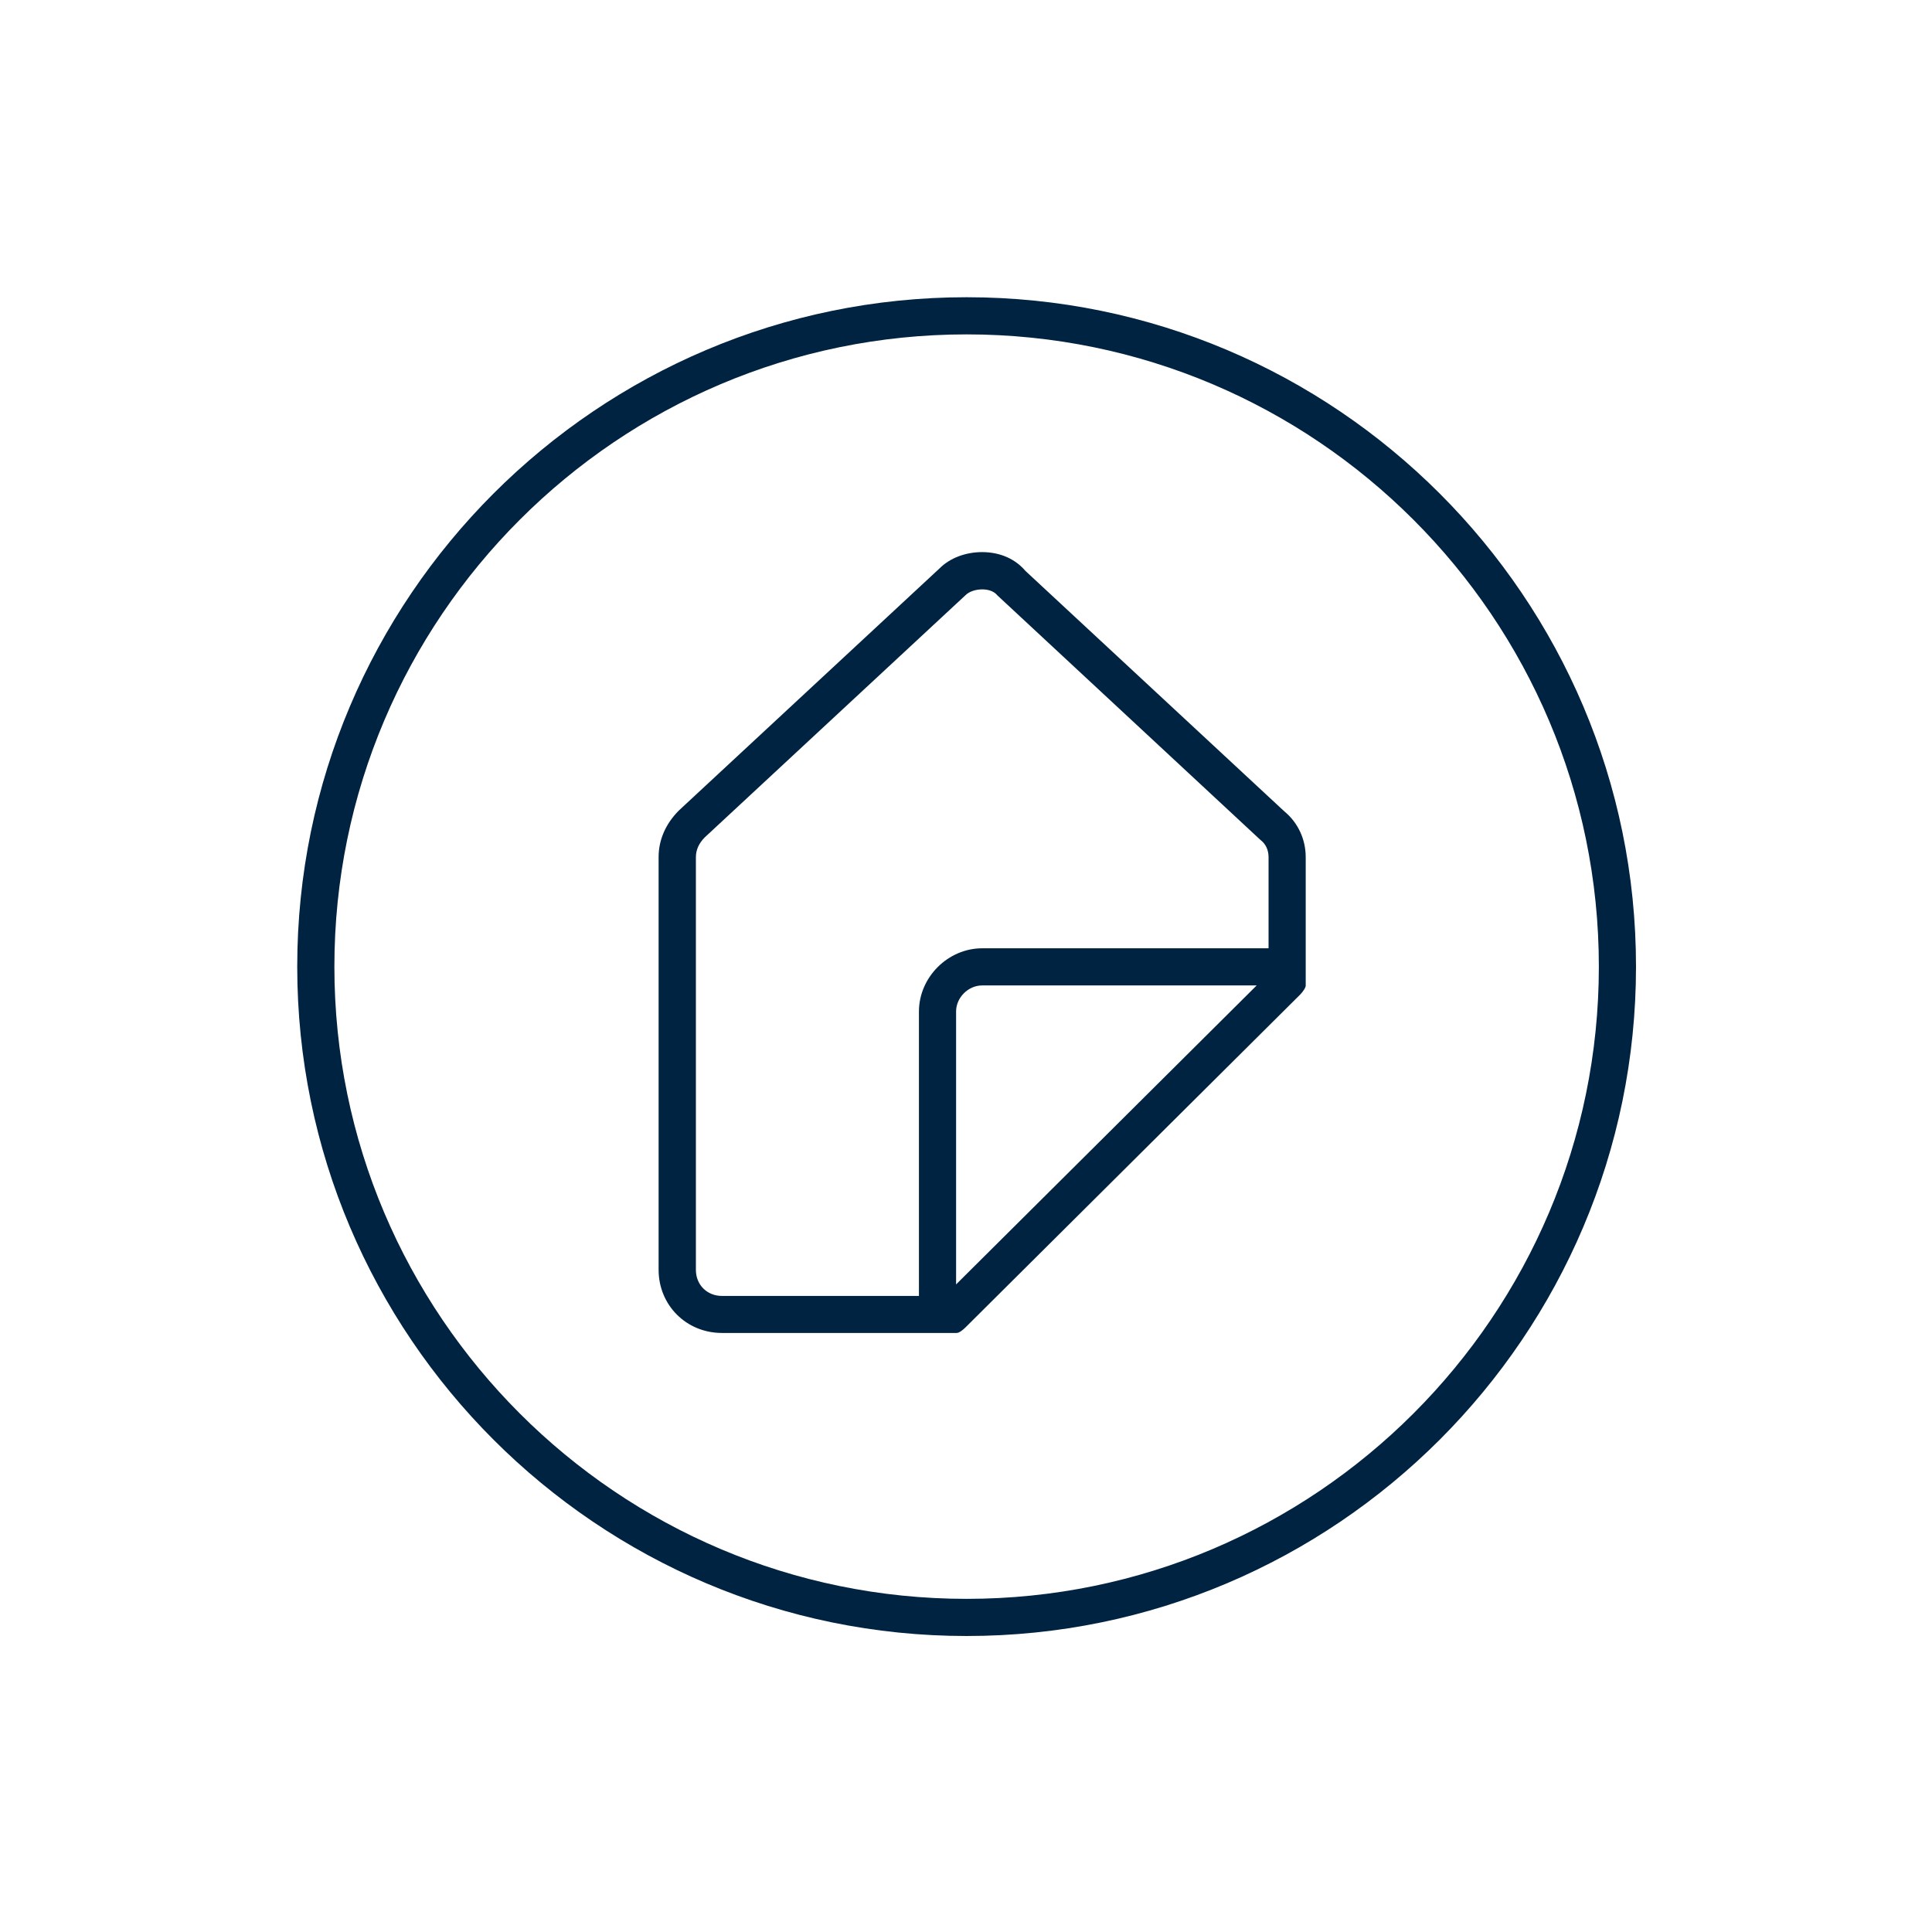
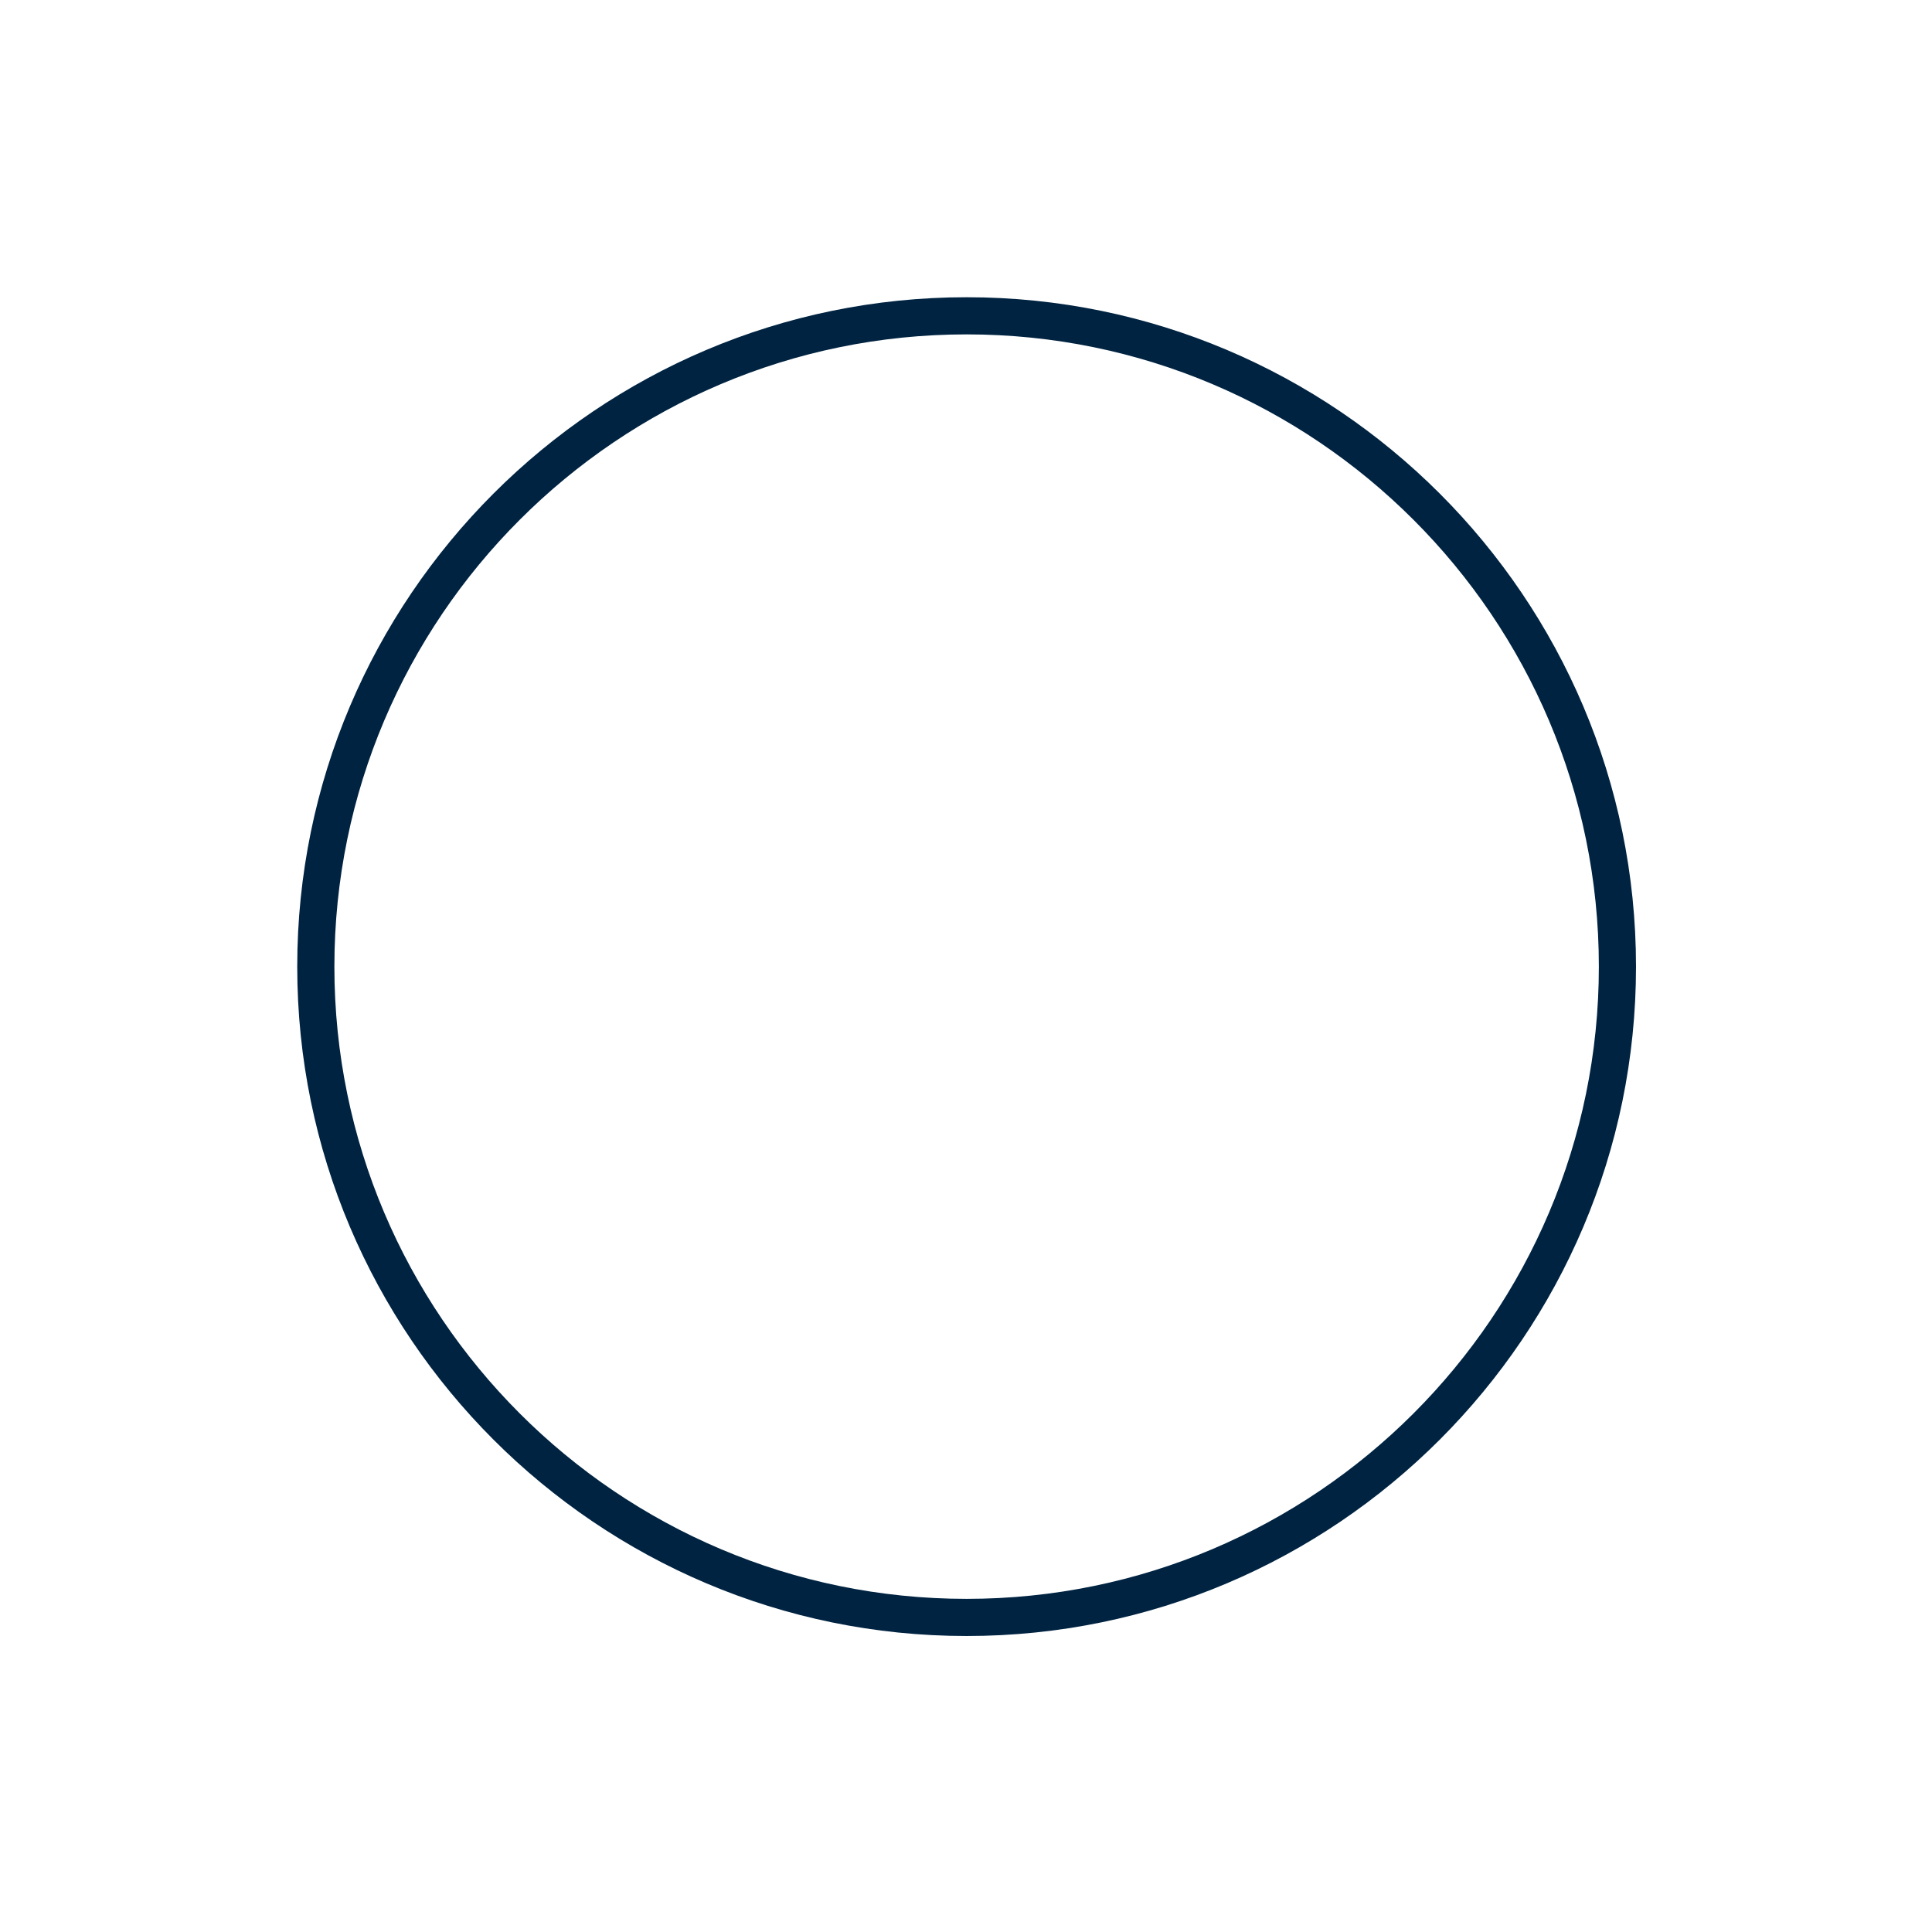
<svg xmlns="http://www.w3.org/2000/svg" width="156" height="156" viewBox="0 0 156 156" fill="none">
  <path d="M78.05 132.1C48.25 132.1 24 107.85 24 78.05C24 48.25 48.25 24 78.05 24C107.85 24 132.1 48.25 132.1 78.05C132.1 107.85 107.85 132.1 78.05 132.1ZM78.05 27C49.9 27 27 49.9 27 78.05C27 106.2 49.9 129.1 78.05 129.1C106.2 129.1 129.1 106.2 129.1 78.05C129.1 49.9 106.2 27 78.05 27Z" fill="#002341" />
-   <path d="M105.43 69.21C105.43 67.76 104.8 66.42 103.71 65.52L82.8 46.1C81.97 45.12 80.73 44.58 79.3 44.58C77.95 44.58 76.69 45.07 75.88 45.88L54.82 65.44C53.75 66.51 53.18 67.82 53.18 69.2V102.53C53.18 105.39 55.42 107.63 58.29 107.63H77.25C77.44 107.63 77.74 107.4 77.95 107.19L104.97 80.32C105.19 80.1 105.44 79.74 105.43 79.58V69.2V69.21ZM74.2 104.64H58.29C57.09 104.64 56.19 103.74 56.19 102.54V69.21C56.19 68.62 56.44 68.08 56.91 67.61L77.97 48.05C78.25 47.77 78.77 47.59 79.31 47.59C79.69 47.59 80.22 47.68 80.54 48.08L101.71 67.76L101.79 67.83C102.21 68.16 102.43 68.64 102.43 69.21V76.57H79.31C76.54 76.57 74.2 78.91 74.2 81.68V104.65V104.64ZM77.2 103.71V81.67C77.2 80.55 78.18 79.57 79.3 79.57H101.47L77.2 103.71Z" fill="#002341" />
</svg>